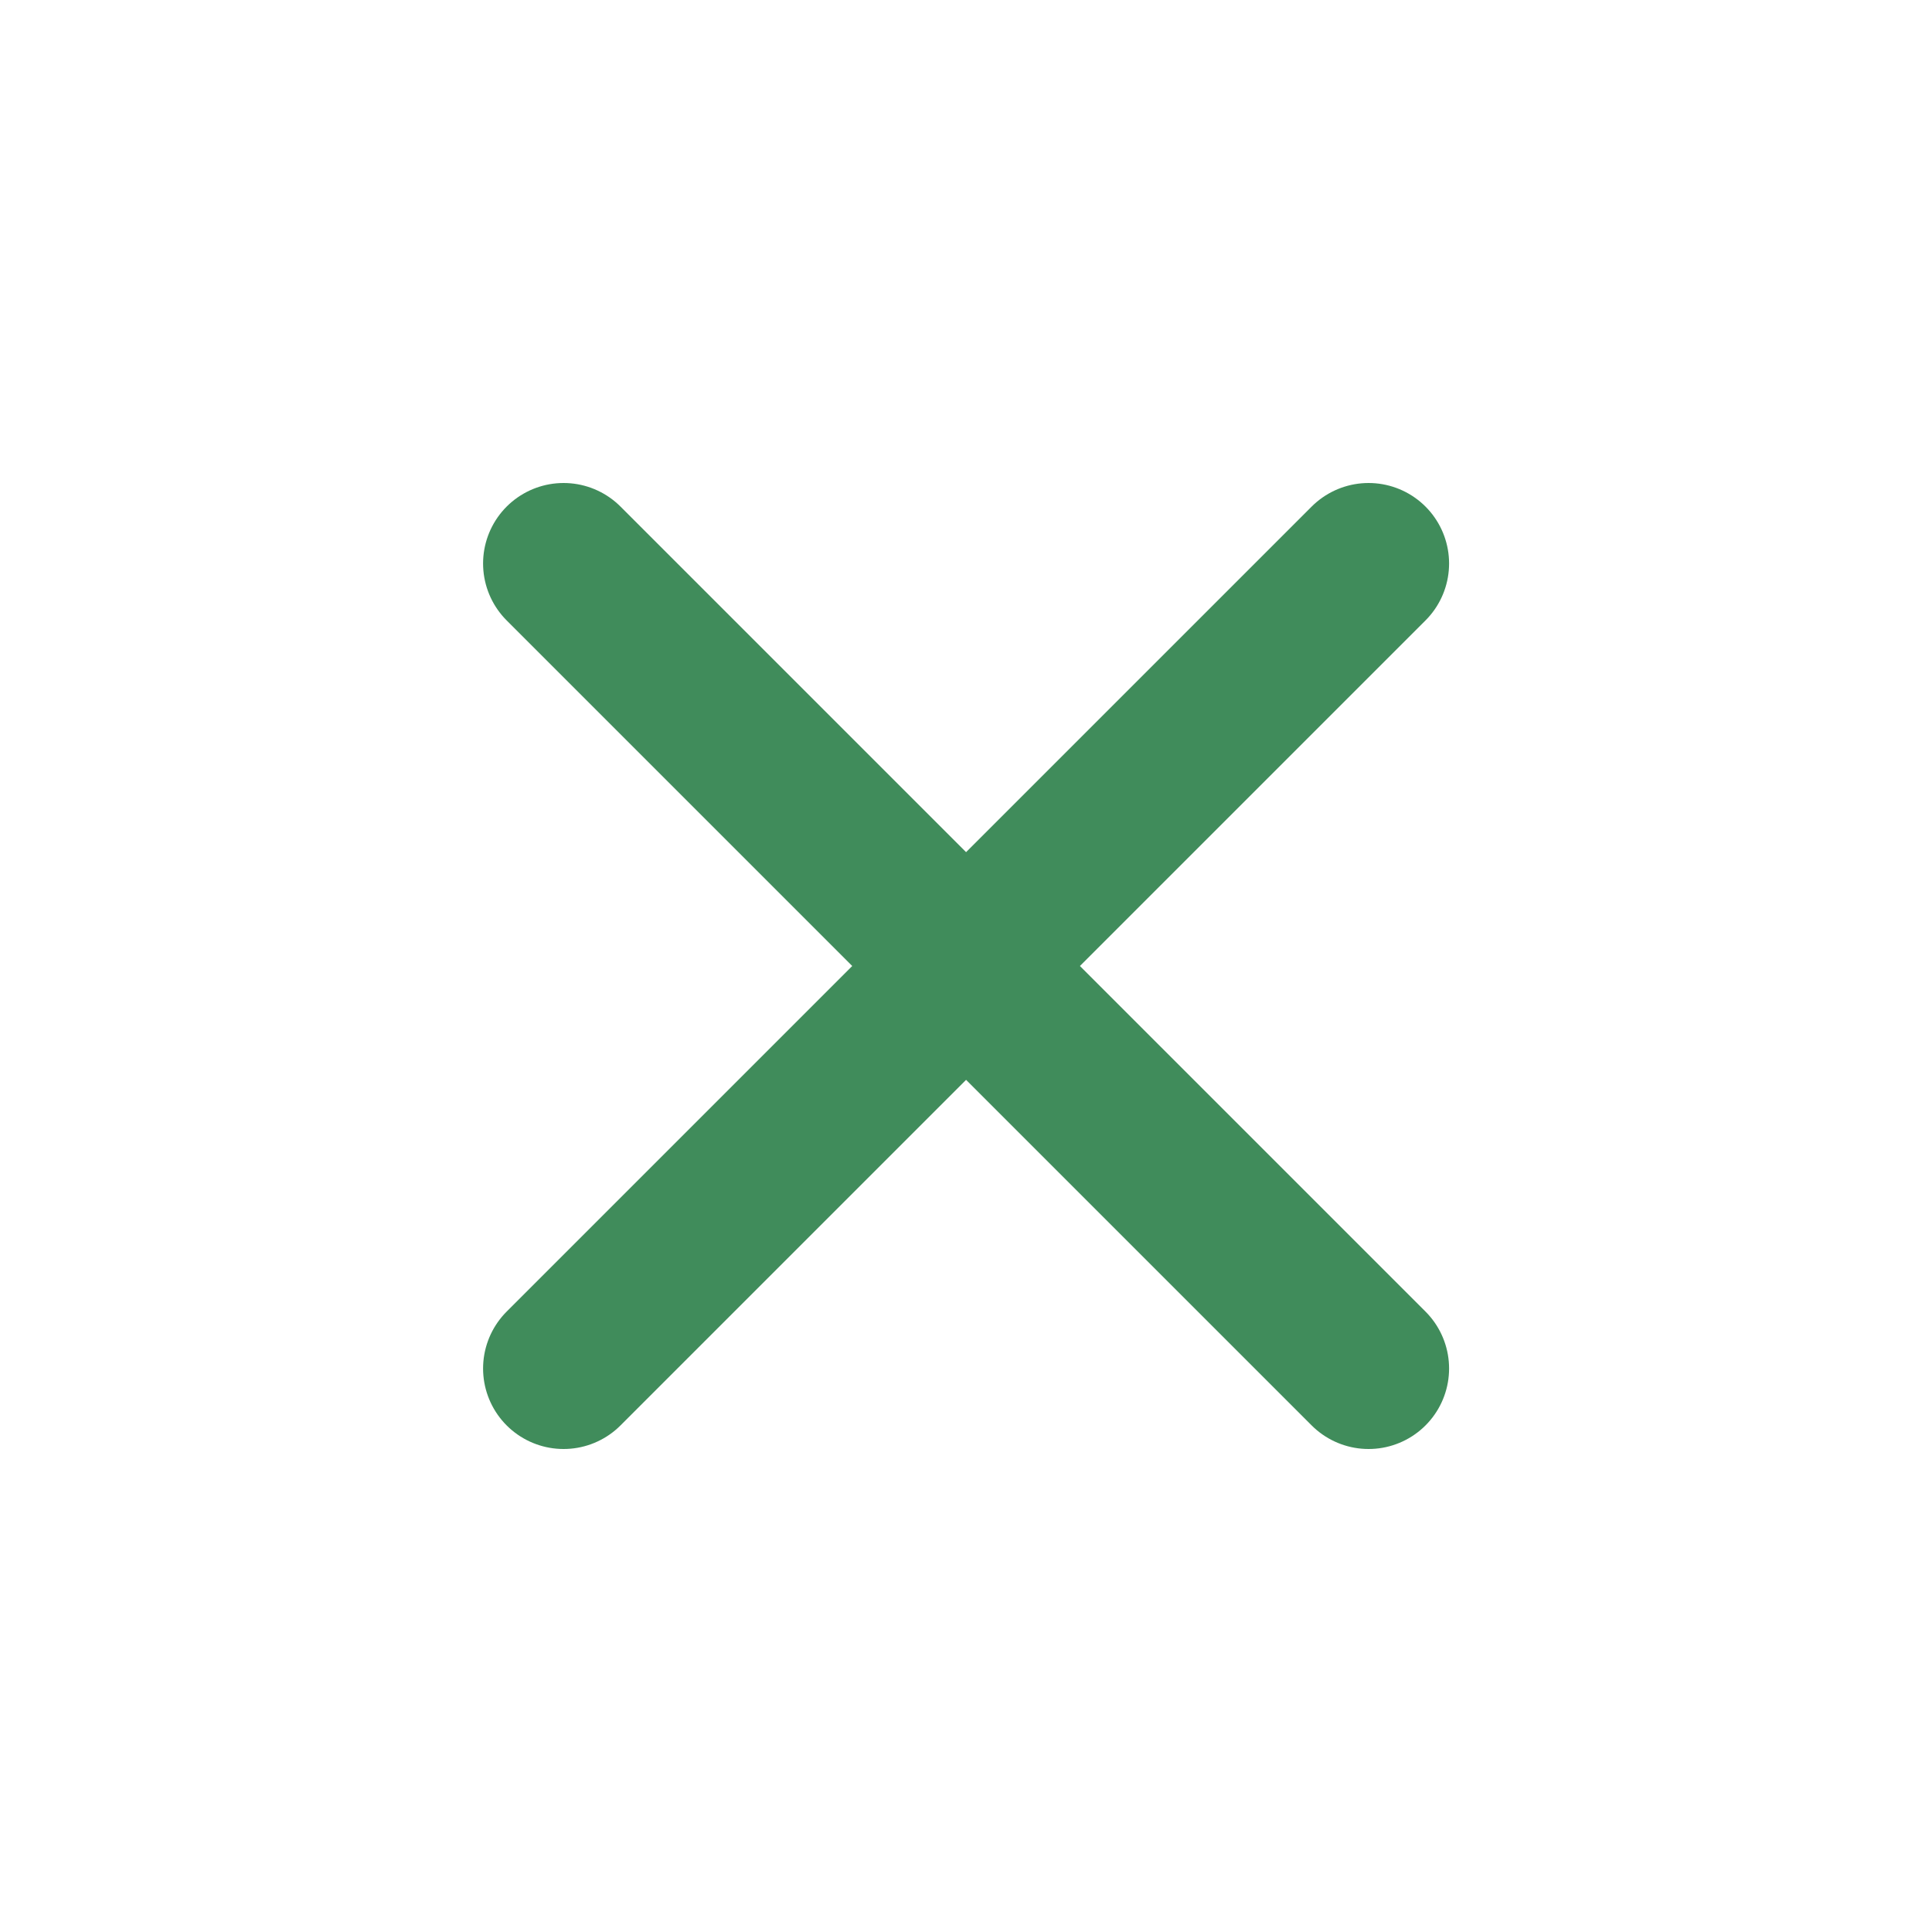
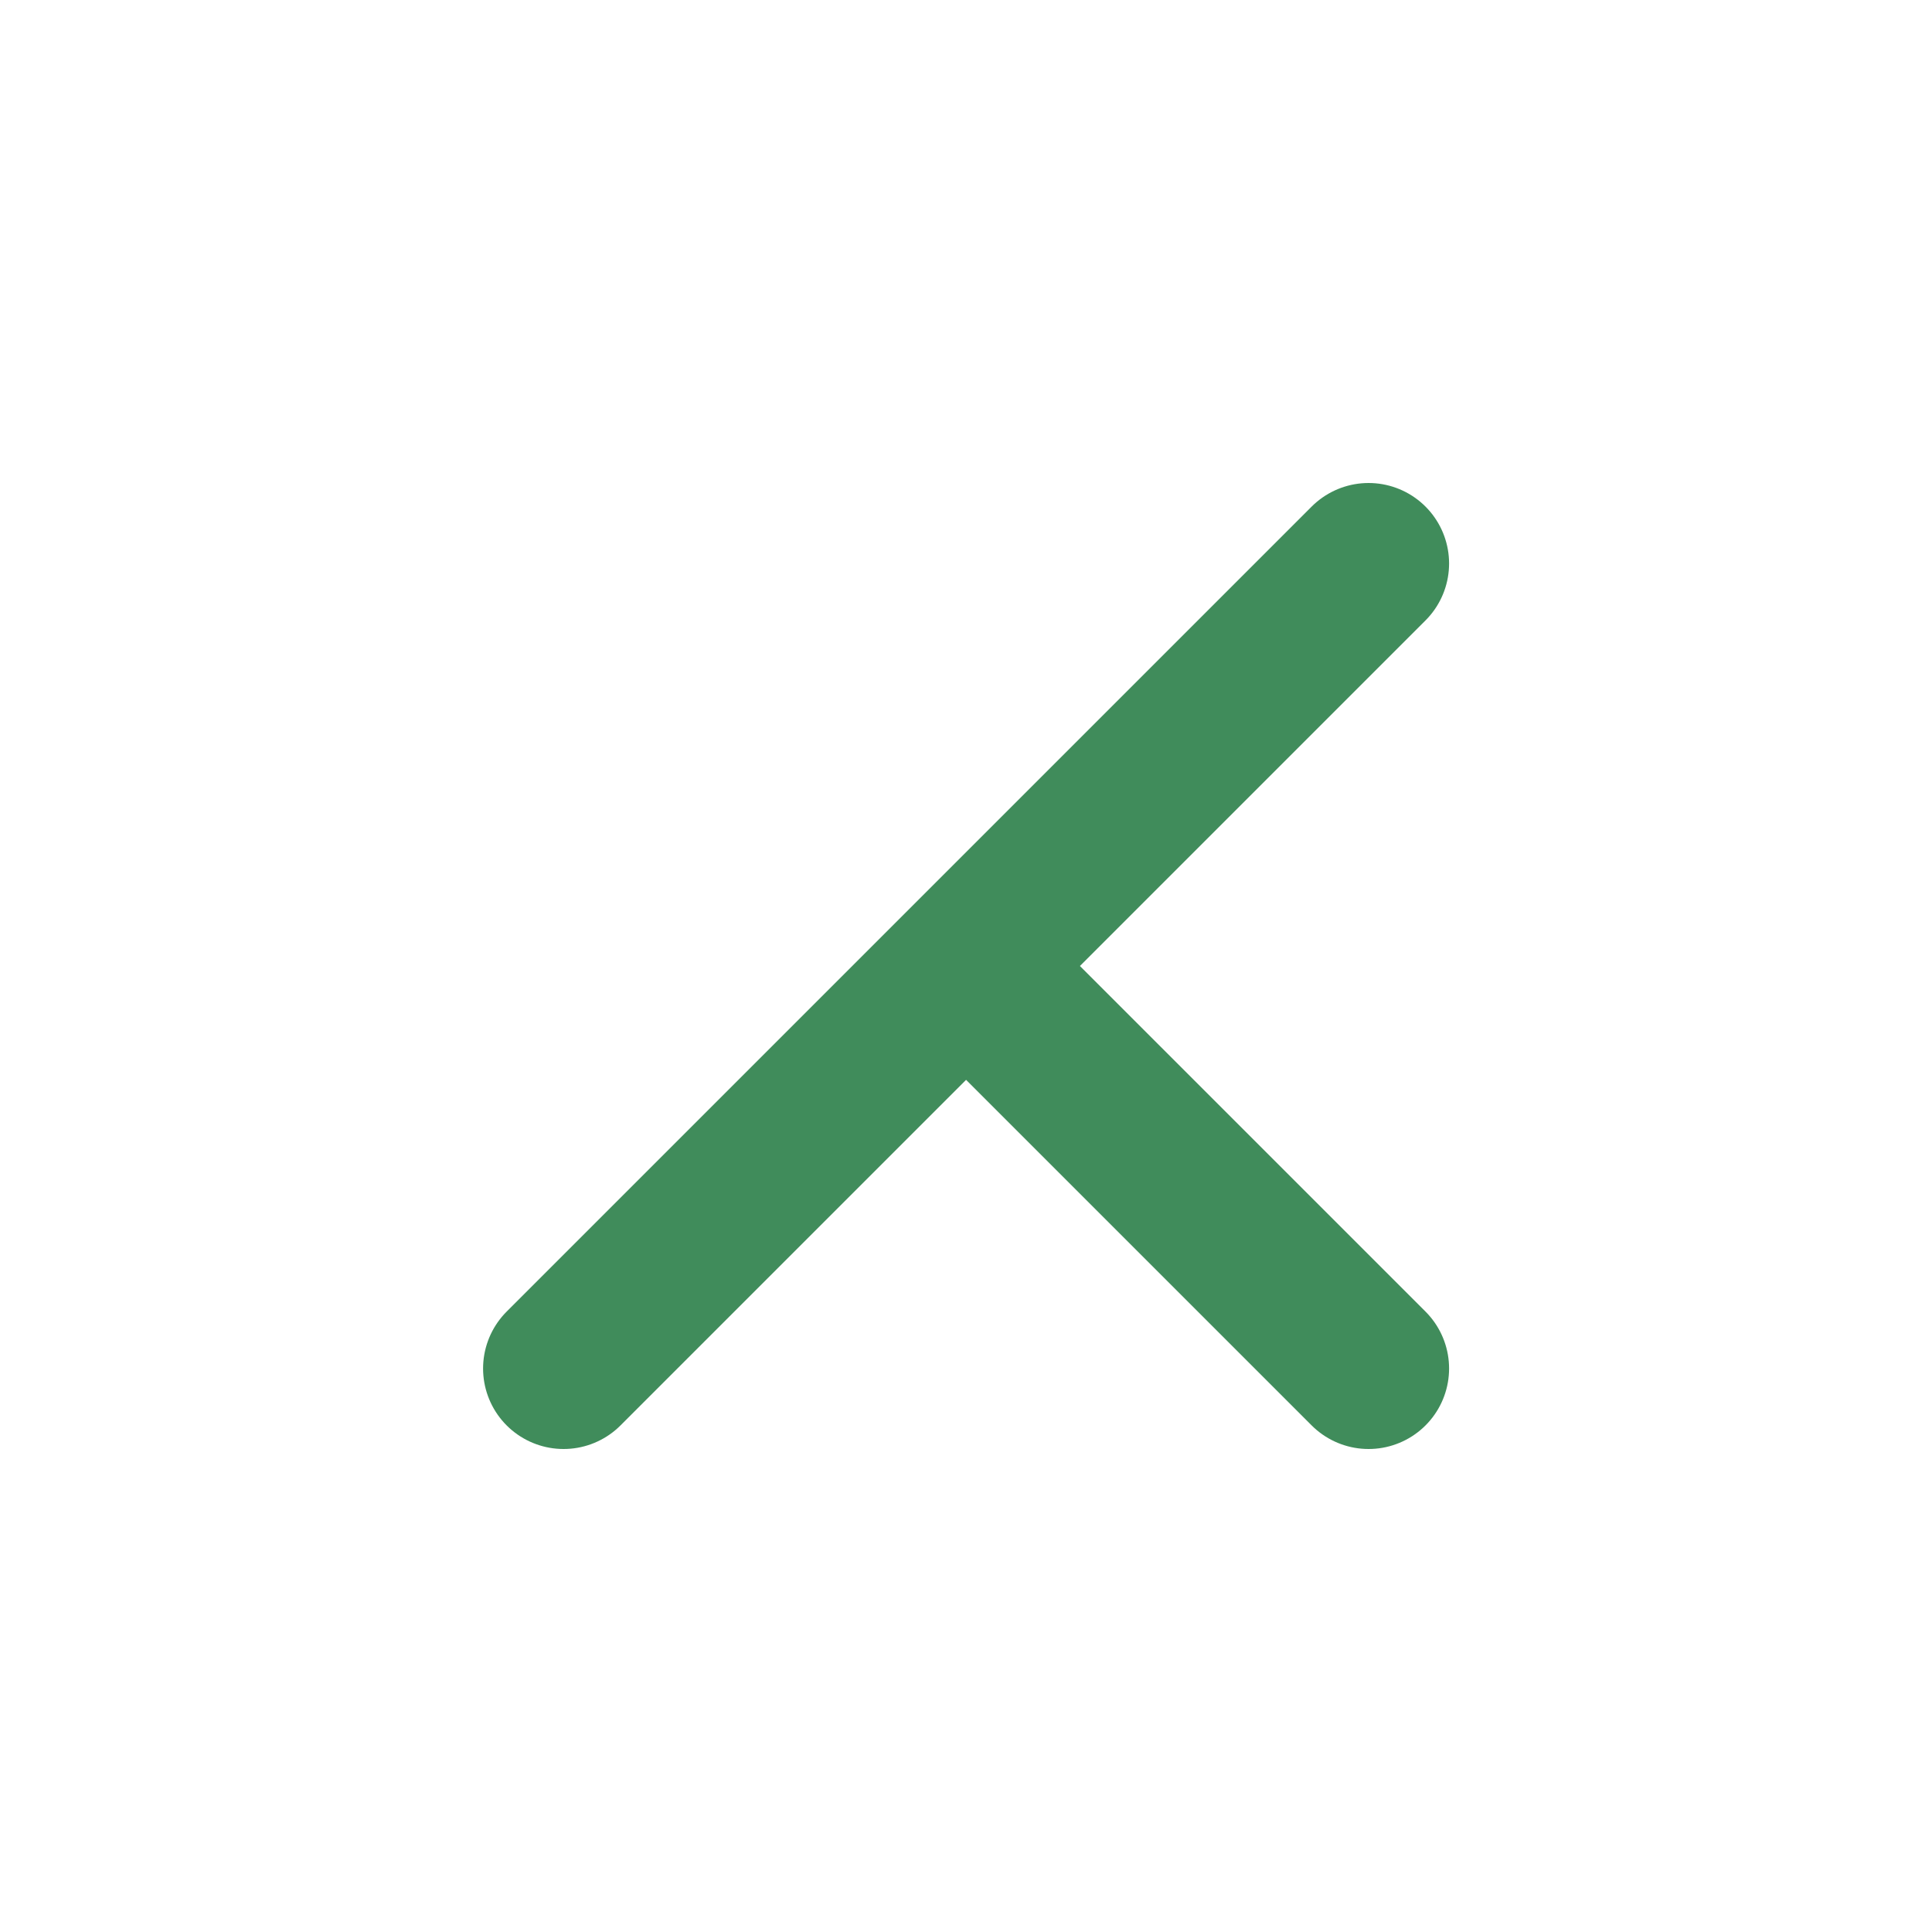
<svg xmlns="http://www.w3.org/2000/svg" width="24" height="24" viewBox="0 0 24 24" fill="none">
-   <path d="M12.001 12L7.001 7M12.001 12L17.001 17M12.001 12L17.001 7M12.001 12L7.001 17" stroke="#408C5B" stroke-width="2" stroke-linecap="round" stroke-linejoin="round" />
+   <path d="M12.001 12M12.001 12L17.001 17M12.001 12L17.001 7M12.001 12L7.001 17" stroke="#408C5B" stroke-width="2" stroke-linecap="round" stroke-linejoin="round" />
</svg>